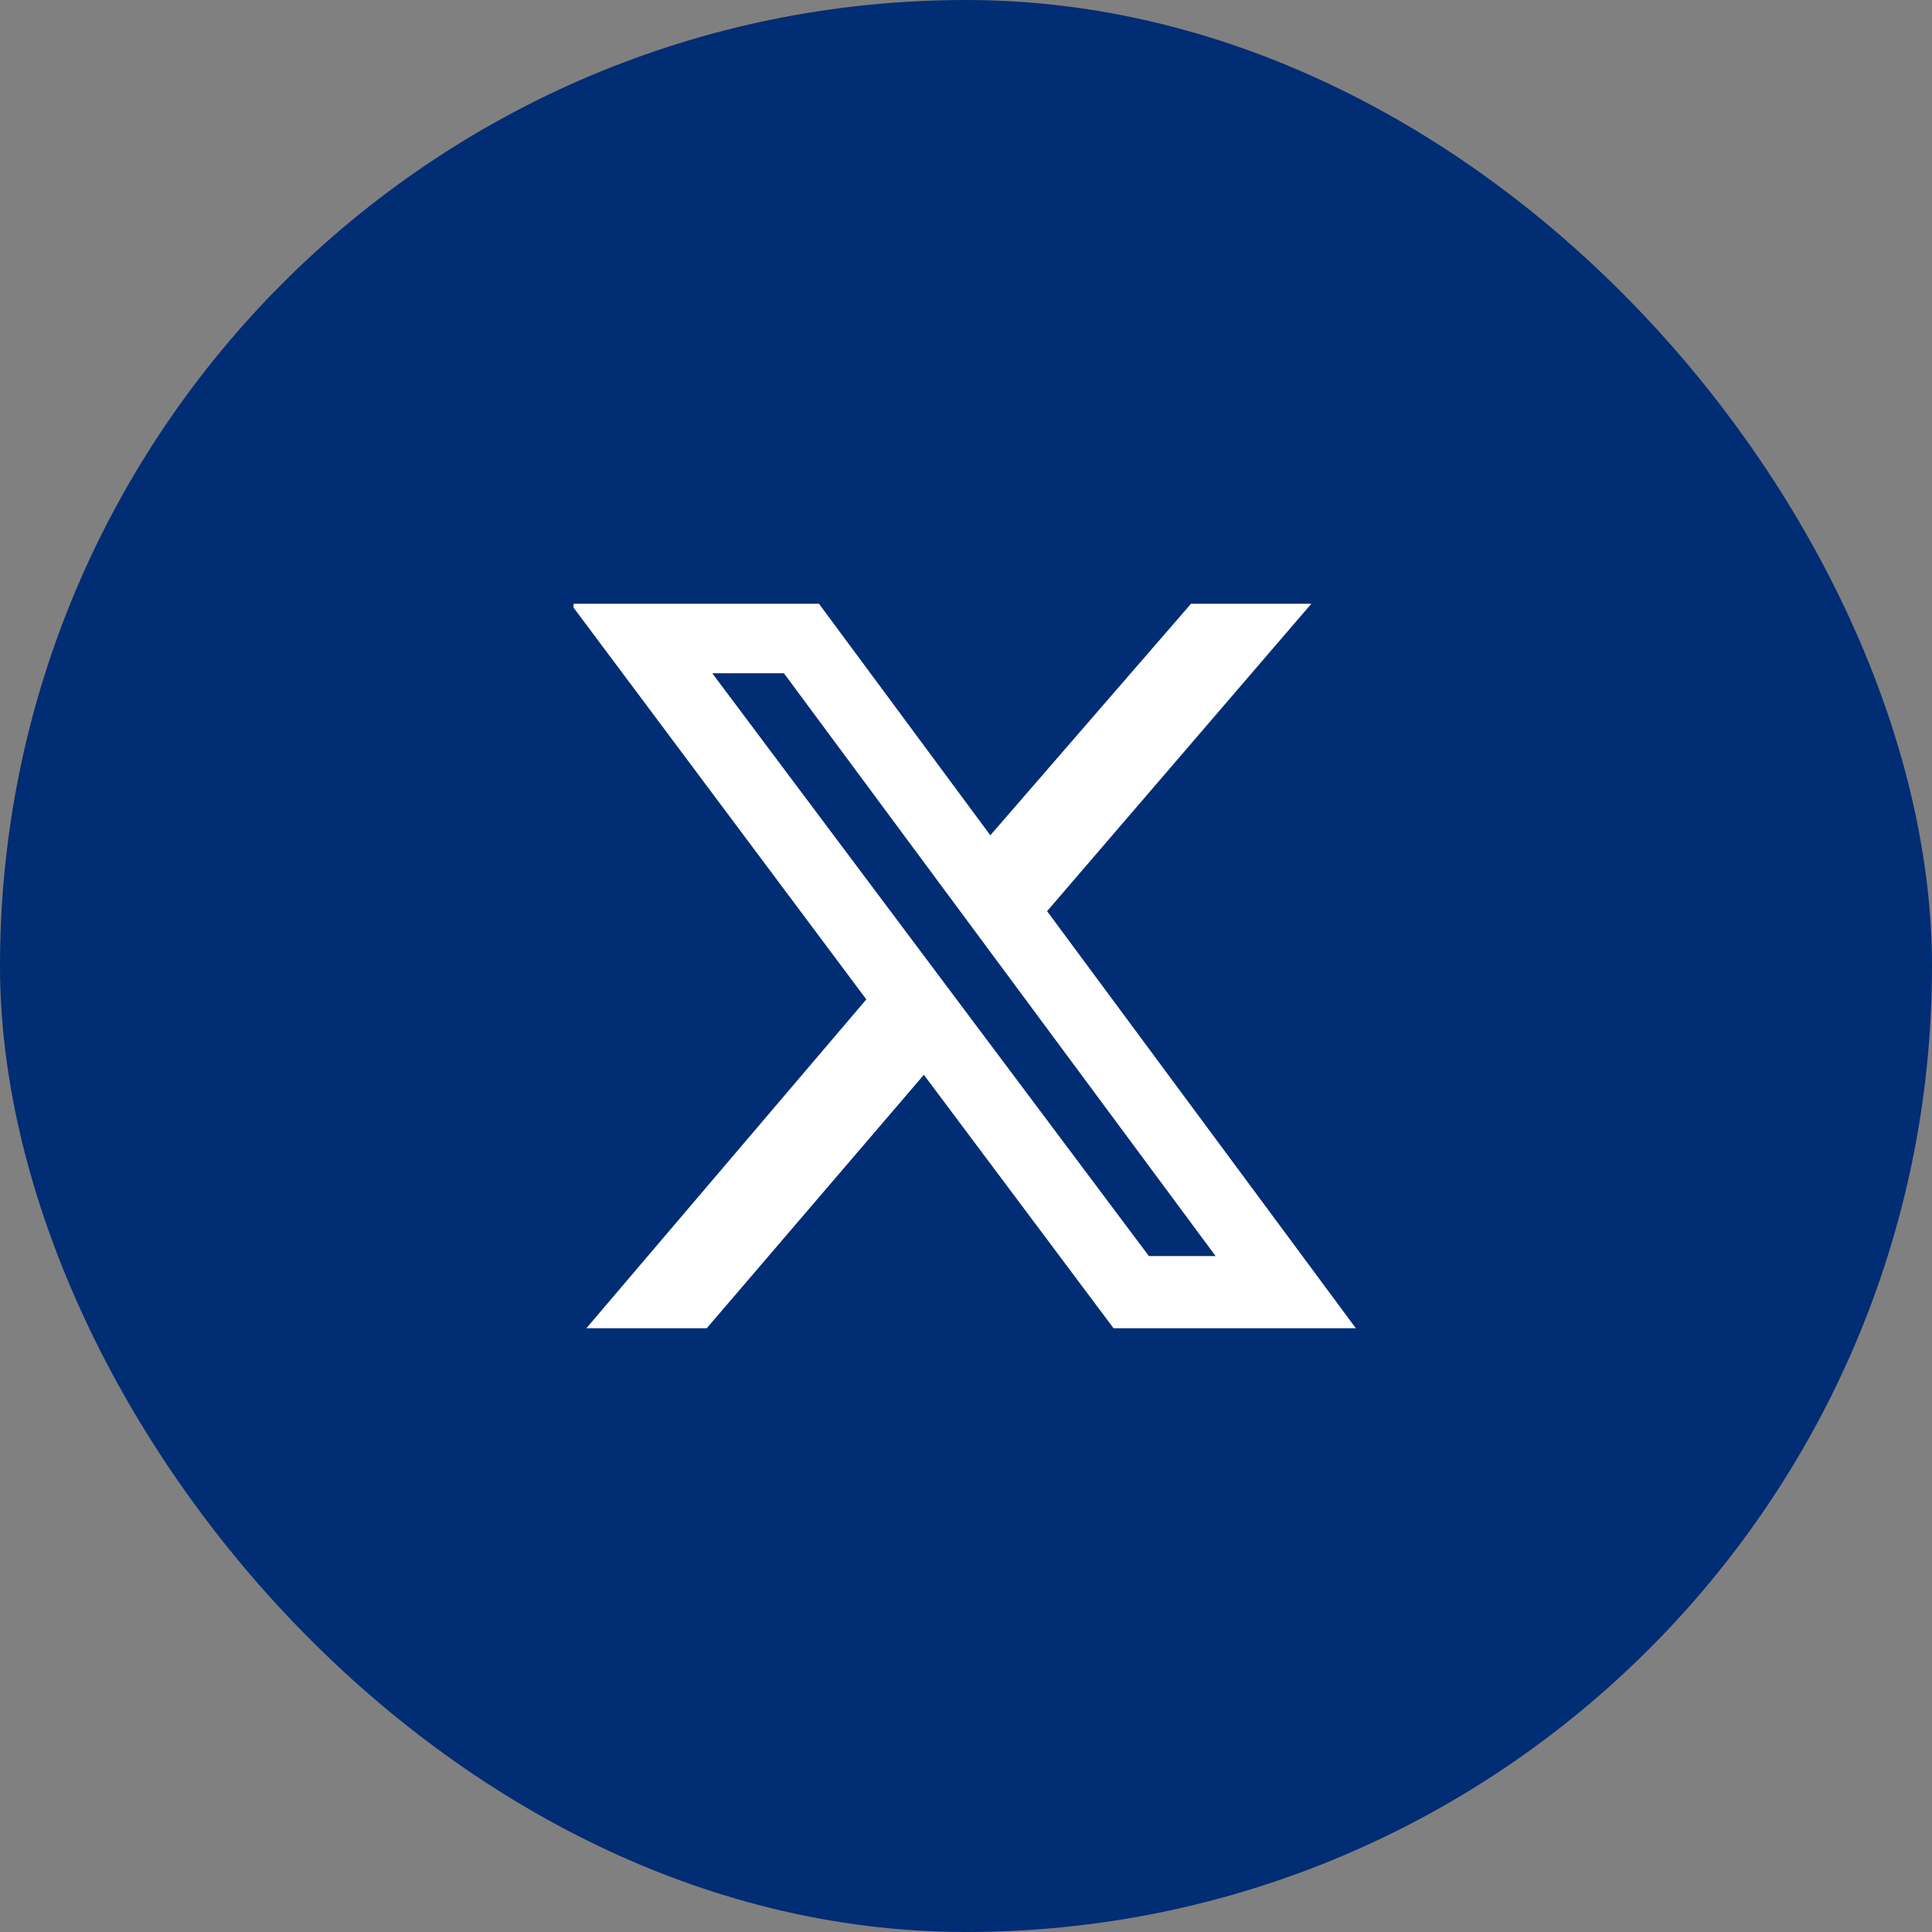
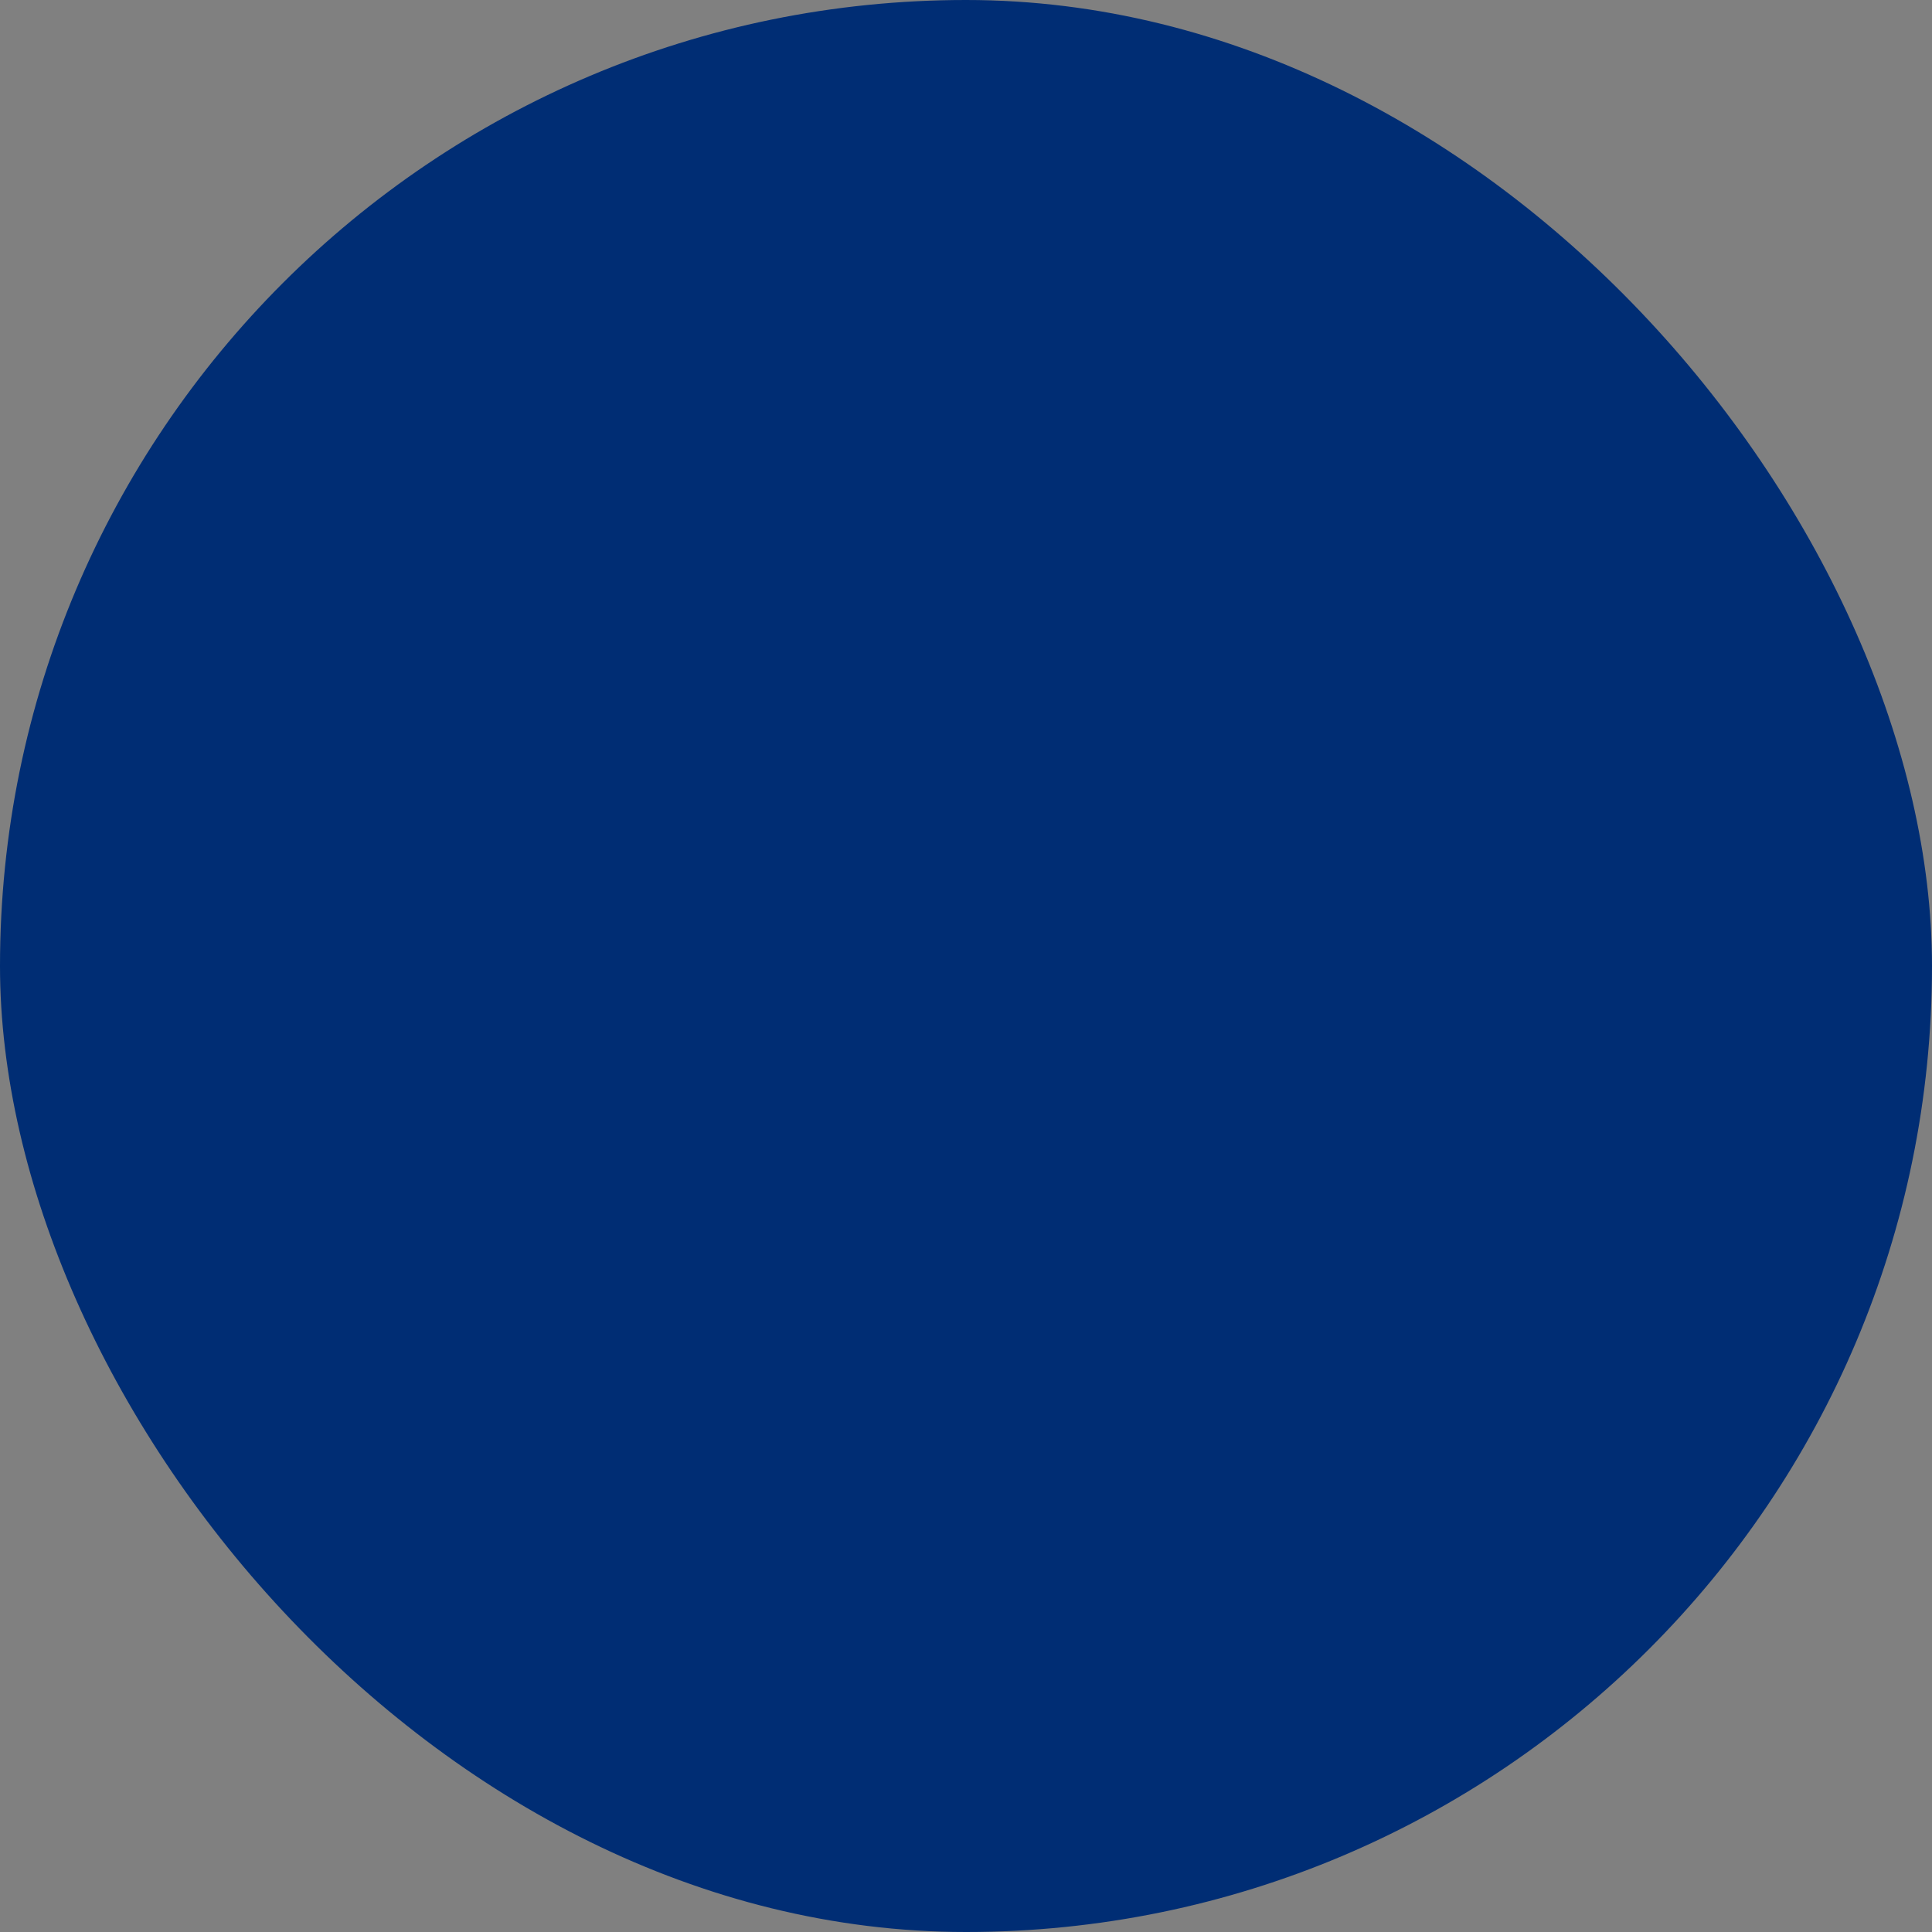
<svg xmlns="http://www.w3.org/2000/svg" width="32" height="32" viewBox="0 0 32 32" fill="none">
  <rect x="0" y="0" width="32" height="32" fill="#808080" stroke="none" />
  <rect width="32" height="32" rx="16" fill="#002D74" />
  <g clip-path="url(#clip0_2413_109230)">
-     <path d="M19.727 10H21.72L17.343 15.092L22.457 22H18.444L15.302 17.802L11.706 22H9.712L14.349 16.553L9.452 10H13.565L16.403 13.835L19.727 10ZM19.029 20.804H20.134L12.984 11.151H11.797L19.029 20.804Z" fill="white" />
-   </g>
+     </g>
  <defs>
    <clipPath id="clip0_2413_109230">
      <rect width="13" height="12" fill="white" transform="translate(9.5 10)" />
    </clipPath>
  </defs>
</svg>